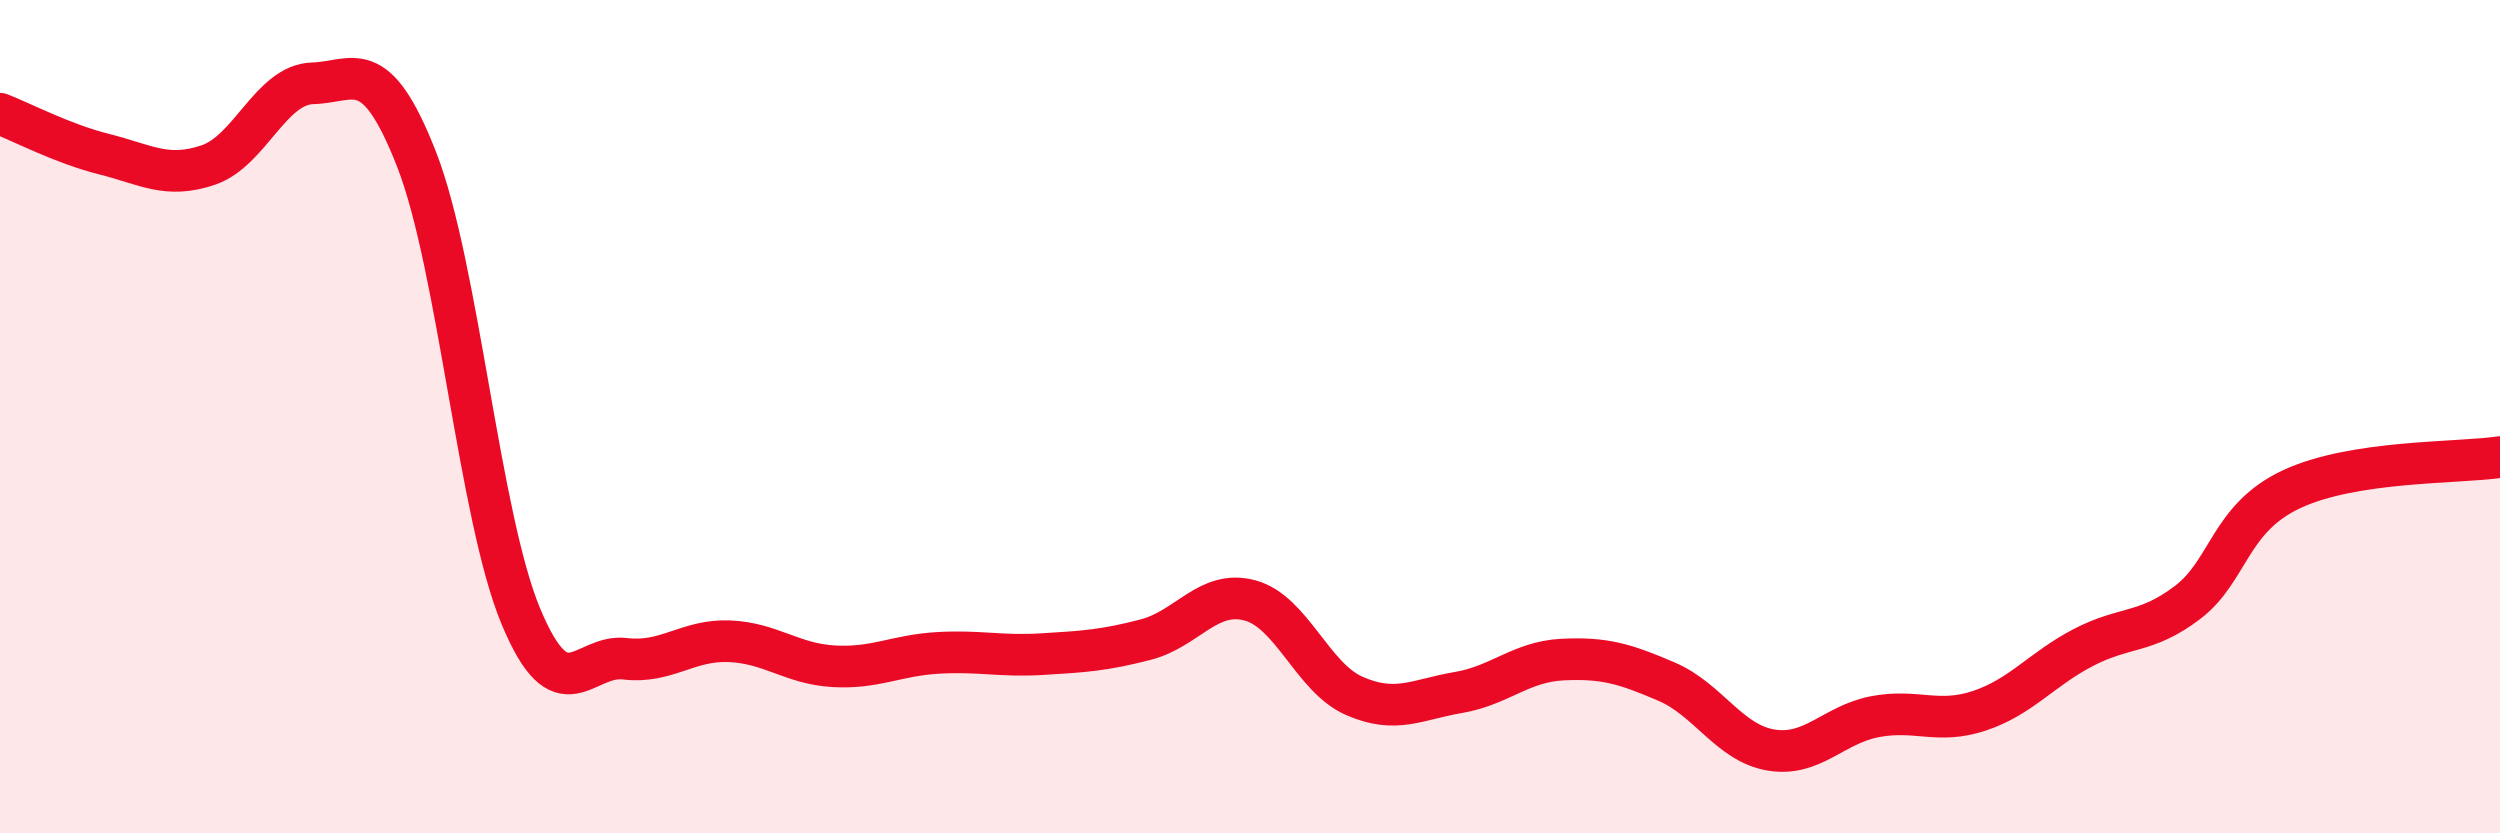
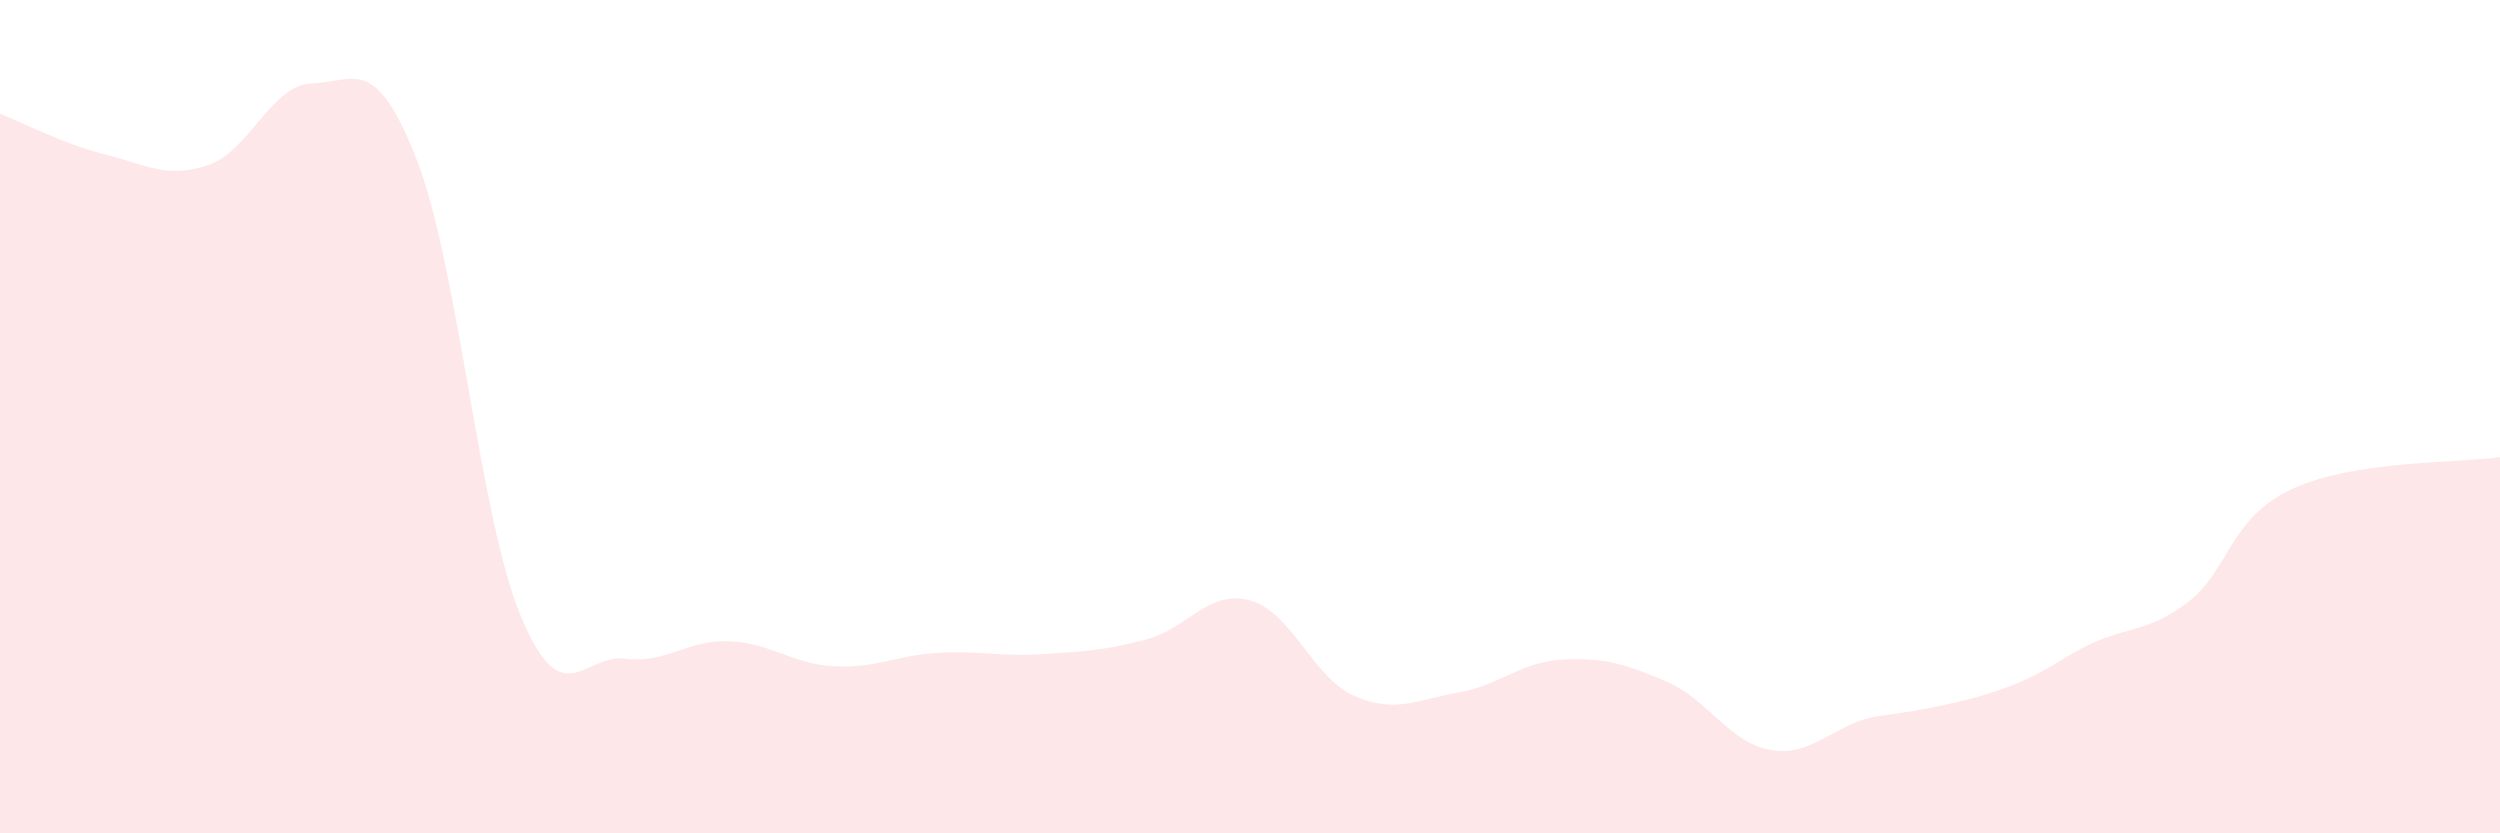
<svg xmlns="http://www.w3.org/2000/svg" width="60" height="20" viewBox="0 0 60 20">
-   <path d="M 0,2.73 C 0.5,2.92 1.5,3.45 2.5,3.7 C 3.5,3.95 4,4.3 5,3.96 C 6,3.62 6.5,2.03 7.5,2 C 8.5,1.97 9,1.27 10,3.83 C 11,6.39 11.5,12.39 12.5,14.79 C 13.5,17.19 14,15.69 15,15.81 C 16,15.93 16.5,15.35 17.5,15.39 C 18.5,15.43 19,15.93 20,15.99 C 21,16.05 21.5,15.73 22.5,15.67 C 23.5,15.61 24,15.76 25,15.7 C 26,15.64 26.5,15.61 27.5,15.35 C 28.5,15.09 29,14.14 30,14.41 C 31,14.68 31.5,16.26 32.5,16.7 C 33.5,17.14 34,16.79 35,16.62 C 36,16.45 36.5,15.88 37.5,15.83 C 38.5,15.78 39,15.93 40,16.36 C 41,16.79 41.5,17.83 42.5,18 C 43.5,18.17 44,17.39 45,17.2 C 46,17.01 46.5,17.39 47.5,17.06 C 48.5,16.73 49,16.06 50,15.54 C 51,15.02 51.5,15.22 52.5,14.46 C 53.5,13.7 53.5,12.44 55,11.74 C 56.5,11.04 59,11.12 60,10.97L60 20L0 20Z" fill="#EB0A25" opacity="0.1" stroke-linecap="round" stroke-linejoin="round" />
-   <path d="M 0,2.73 C 0.5,2.92 1.5,3.45 2.5,3.7 C 3.5,3.95 4,4.3 5,3.96 C 6,3.62 6.5,2.03 7.5,2 C 8.5,1.97 9,1.27 10,3.83 C 11,6.39 11.5,12.39 12.5,14.79 C 13.5,17.19 14,15.69 15,15.81 C 16,15.93 16.5,15.35 17.5,15.39 C 18.5,15.43 19,15.93 20,15.99 C 21,16.05 21.5,15.73 22.5,15.67 C 23.5,15.61 24,15.76 25,15.7 C 26,15.64 26.5,15.61 27.5,15.35 C 28.5,15.09 29,14.14 30,14.41 C 31,14.68 31.5,16.26 32.5,16.7 C 33.5,17.14 34,16.79 35,16.62 C 36,16.45 36.5,15.88 37.5,15.83 C 38.5,15.78 39,15.93 40,16.36 C 41,16.79 41.5,17.83 42.5,18 C 43.5,18.17 44,17.39 45,17.2 C 46,17.01 46.5,17.39 47.5,17.06 C 48.5,16.73 49,16.06 50,15.54 C 51,15.02 51.5,15.22 52.5,14.46 C 53.5,13.7 53.5,12.44 55,11.74 C 56.5,11.04 59,11.12 60,10.97" stroke="#EB0A25" stroke-width="1" fill="none" stroke-linecap="round" stroke-linejoin="round" />
+   <path d="M 0,2.73 C 0.5,2.92 1.5,3.45 2.5,3.7 C 3.5,3.95 4,4.3 5,3.96 C 6,3.62 6.5,2.03 7.5,2 C 8.5,1.97 9,1.27 10,3.83 C 11,6.39 11.5,12.39 12.5,14.79 C 13.5,17.19 14,15.69 15,15.81 C 16,15.93 16.5,15.35 17.5,15.39 C 18.5,15.43 19,15.93 20,15.99 C 21,16.05 21.5,15.73 22.5,15.67 C 23.5,15.61 24,15.76 25,15.7 C 26,15.64 26.5,15.61 27.5,15.35 C 28.5,15.09 29,14.14 30,14.41 C 31,14.68 31.5,16.26 32.5,16.7 C 33.5,17.14 34,16.79 35,16.62 C 36,16.45 36.5,15.88 37.5,15.83 C 38.5,15.78 39,15.93 40,16.36 C 41,16.79 41.5,17.83 42.5,18 C 43.5,18.17 44,17.39 45,17.2 C 48.5,16.73 49,16.06 50,15.54 C 51,15.02 51.5,15.22 52.5,14.46 C 53.5,13.7 53.5,12.44 55,11.74 C 56.5,11.04 59,11.12 60,10.97L60 20L0 20Z" fill="#EB0A25" opacity="0.1" stroke-linecap="round" stroke-linejoin="round" />
</svg>